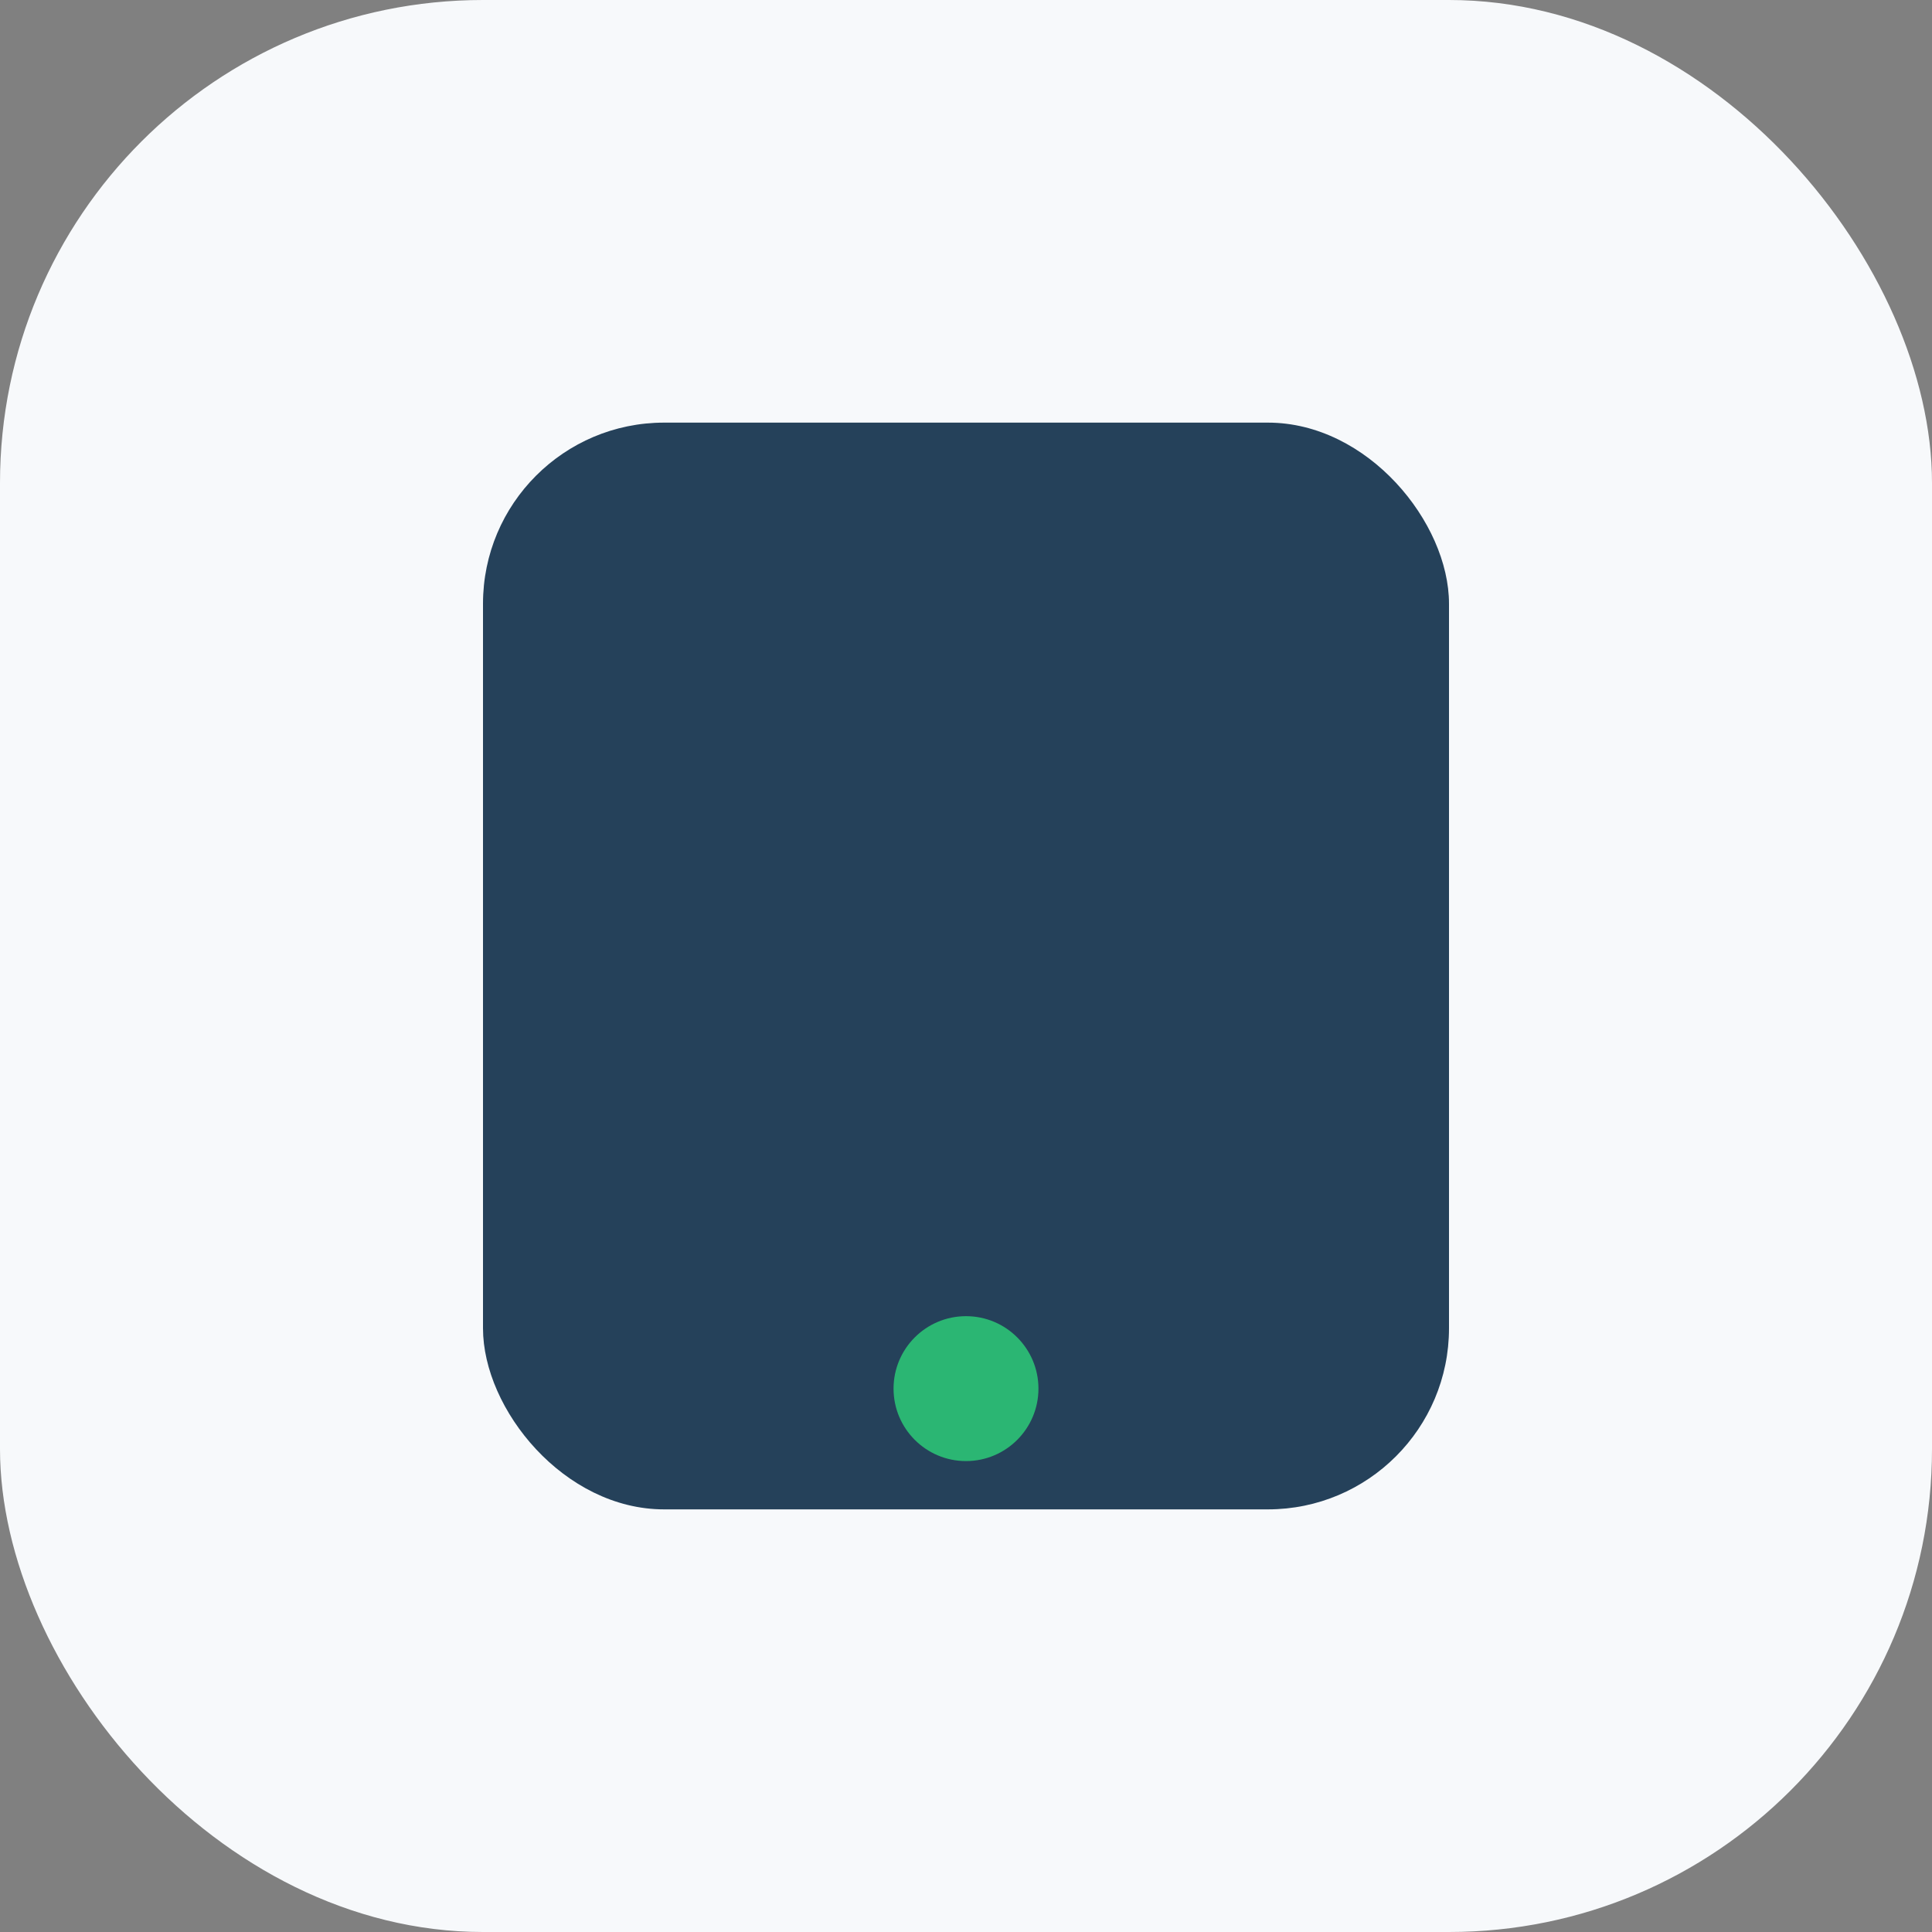
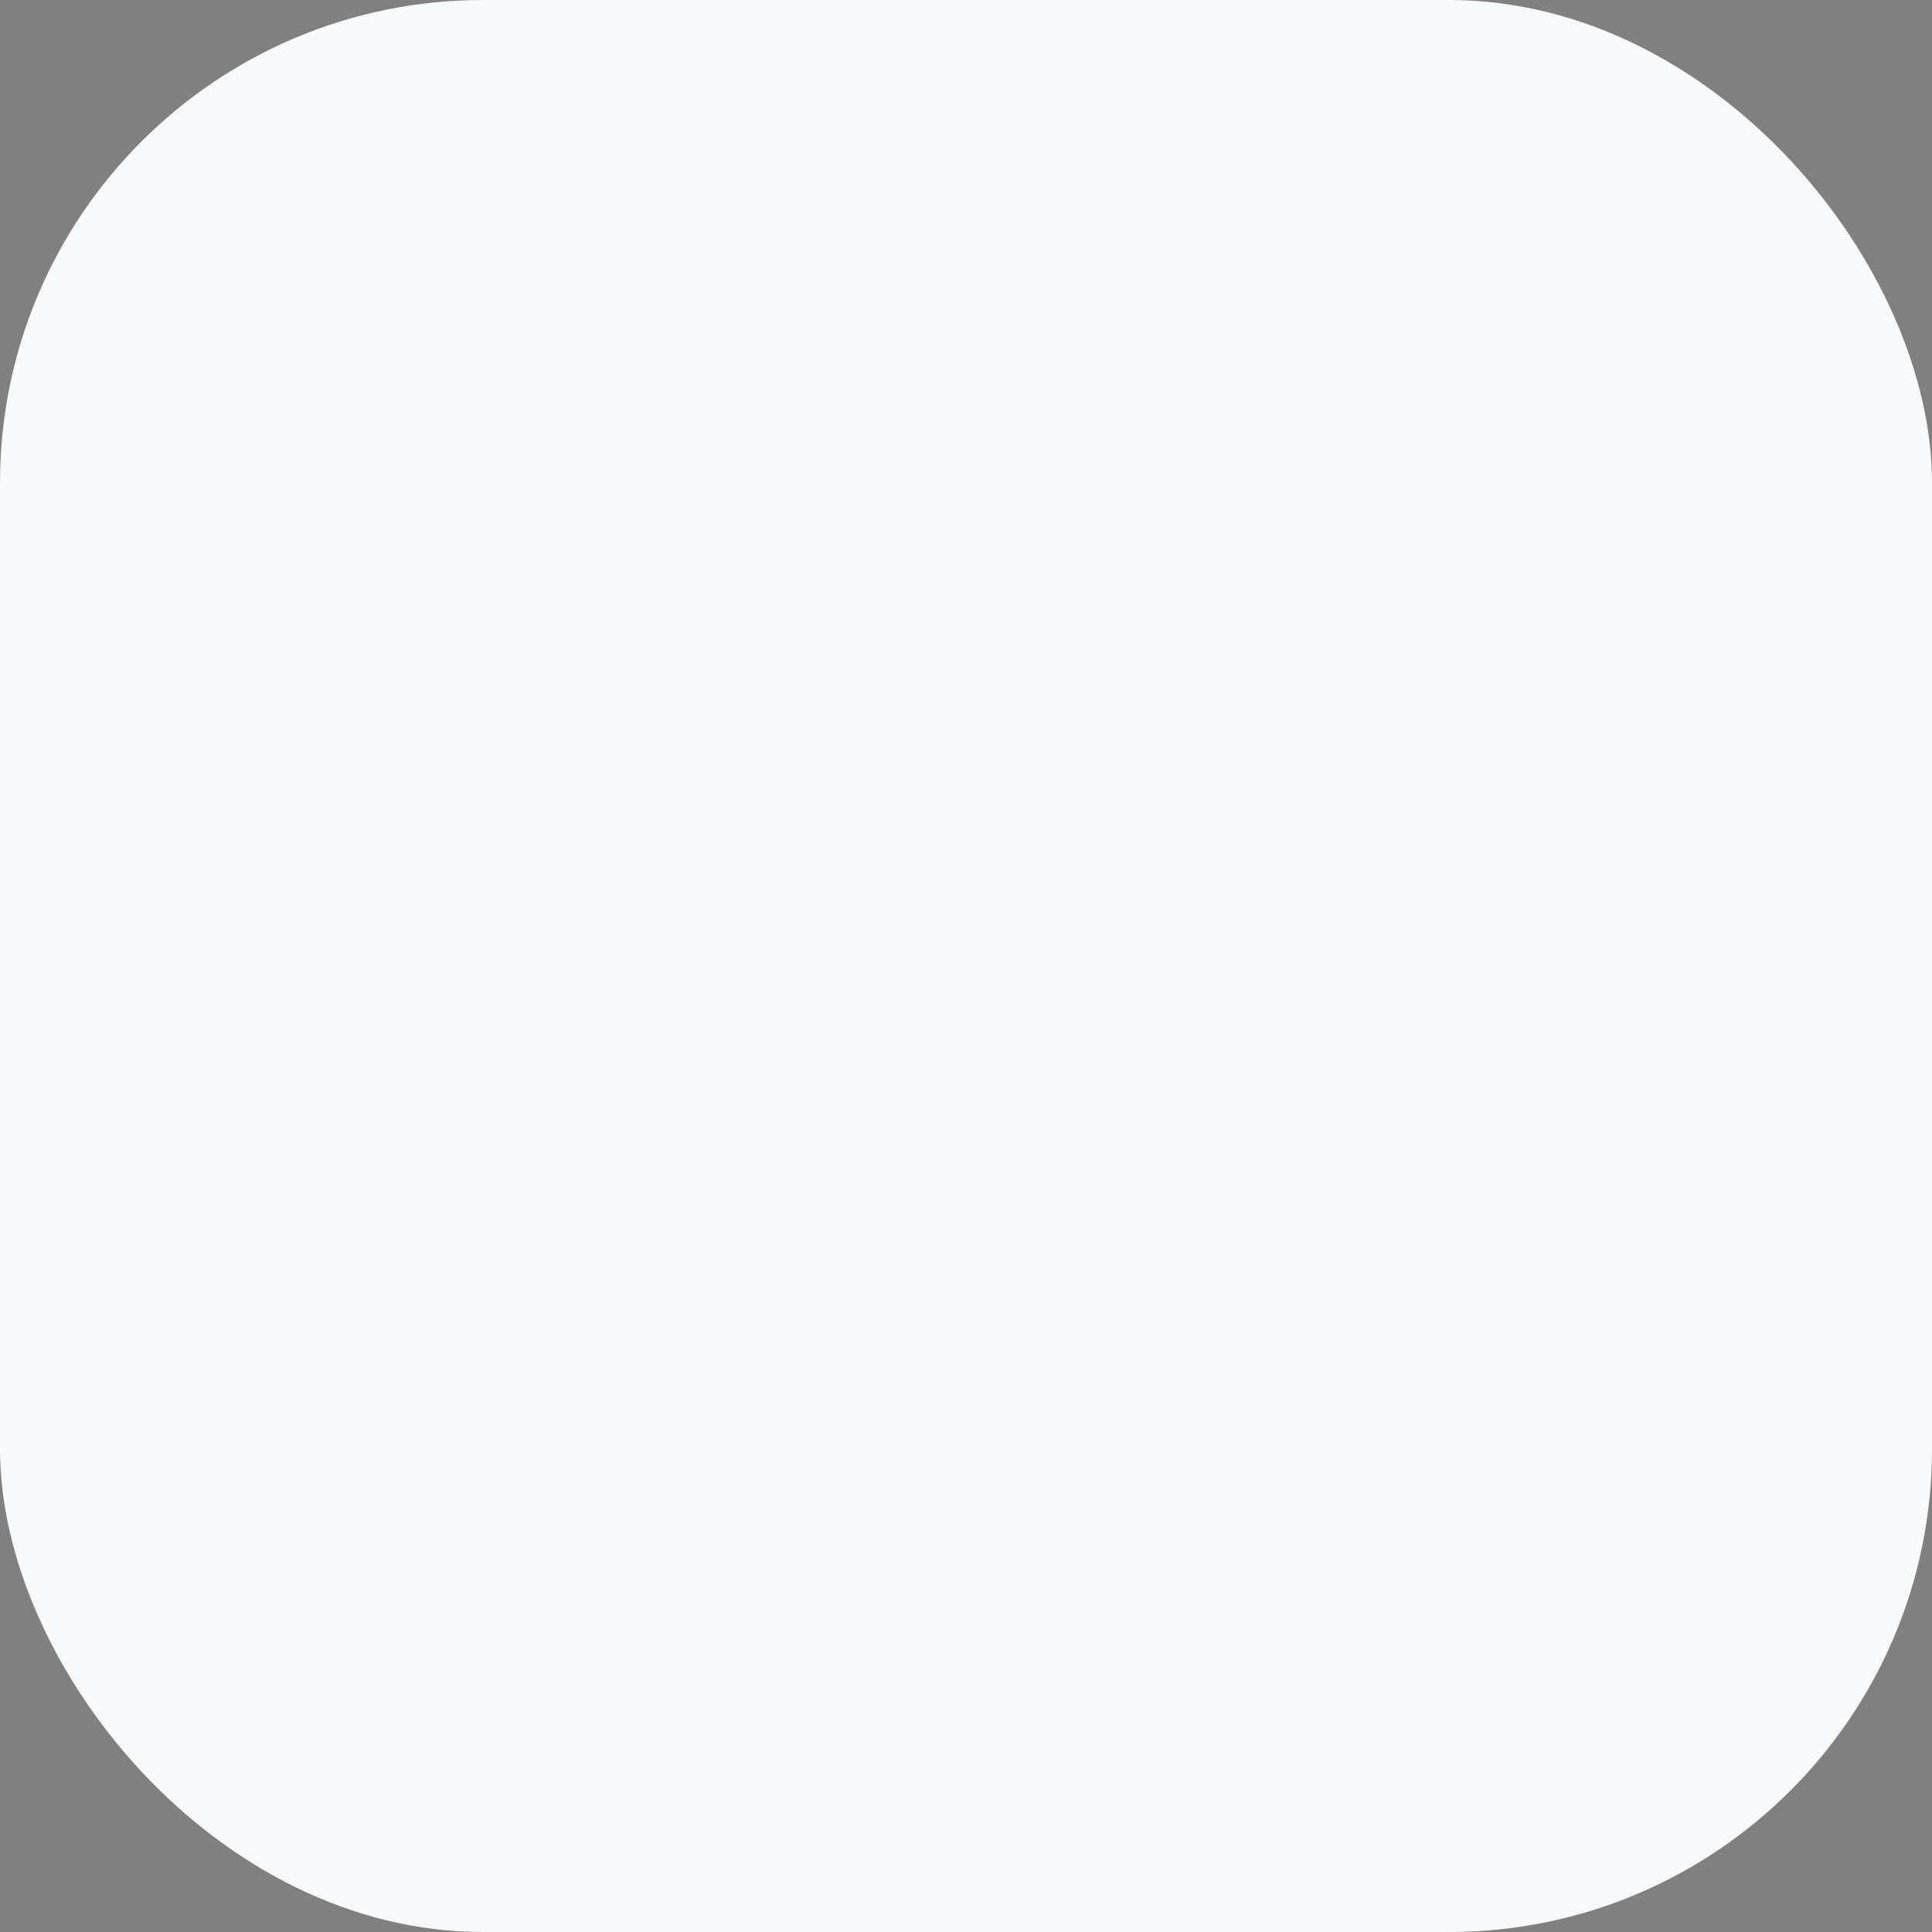
<svg xmlns="http://www.w3.org/2000/svg" width="32" height="32" viewBox="0 0 32 32">
  <rect x="0" y="0" width="32" height="32" fill="#808080" stroke="none" />
  <rect width="32" height="32" rx="8" fill="#F7F9FB" />
-   <rect x="8" y="7" width="16" height="18" rx="3" fill="#25415A" />
-   <circle cx="16" cy="23" r="1.2" fill="#2BB673" />
</svg>